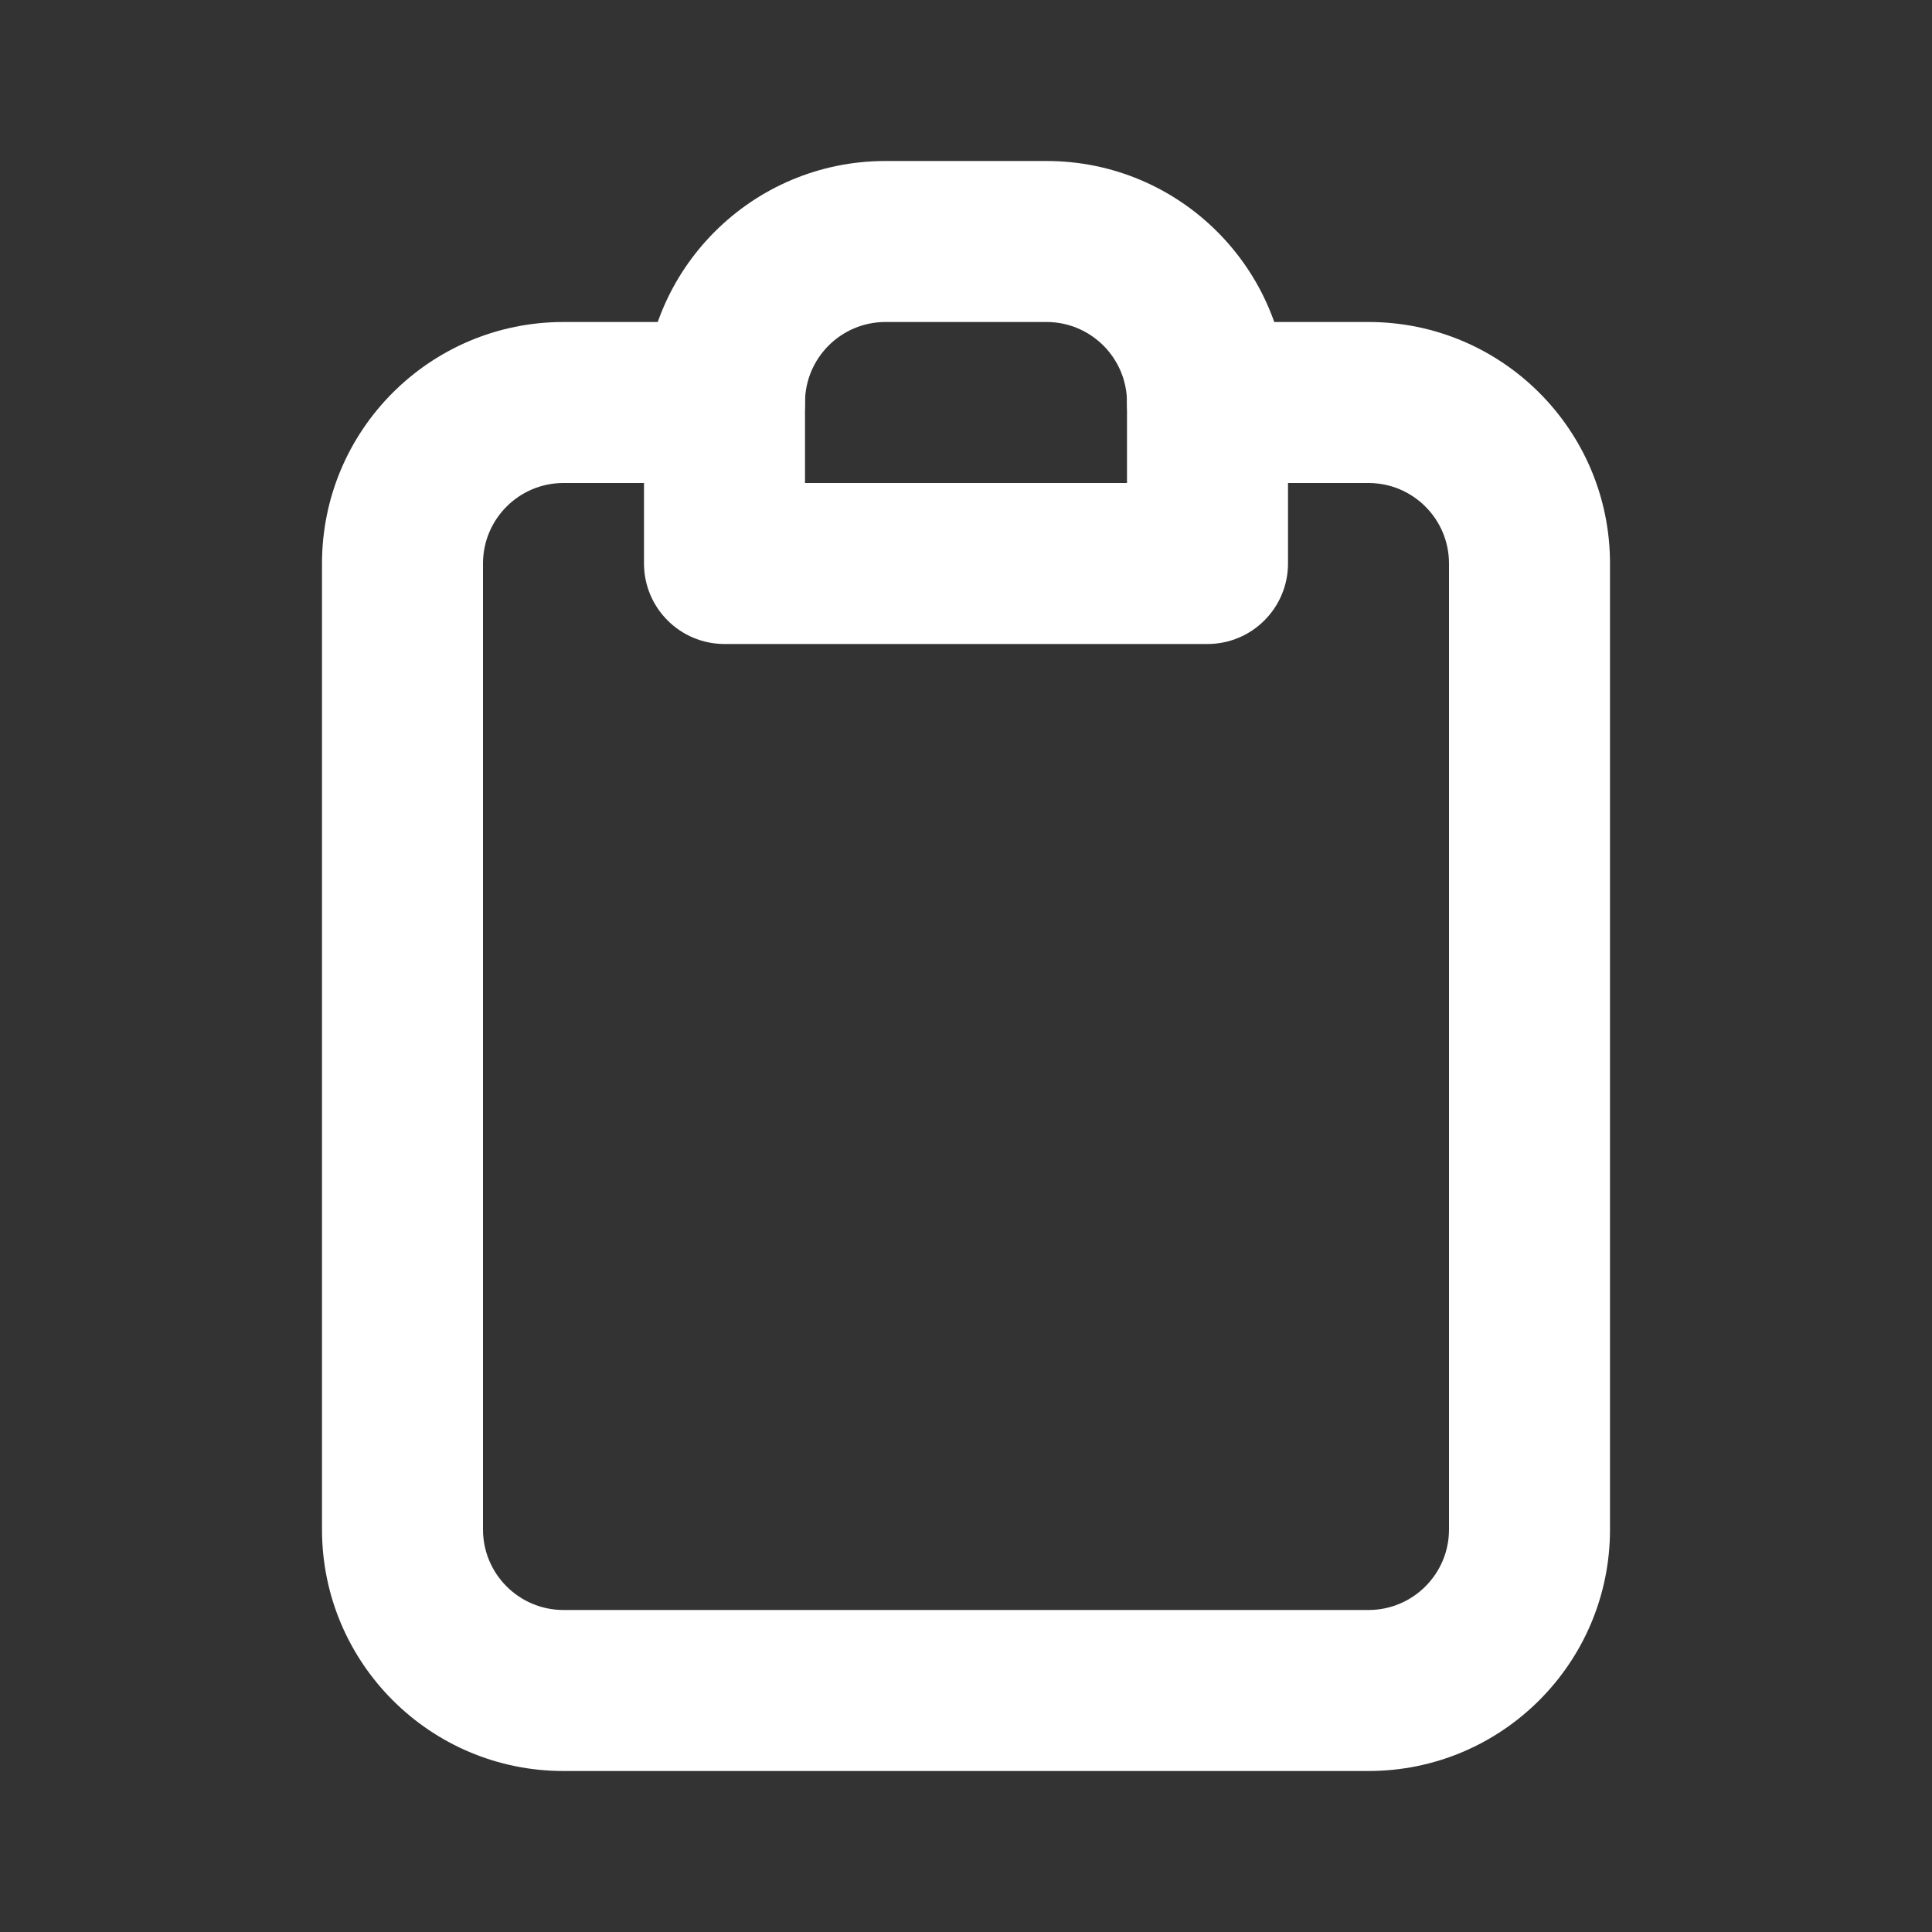
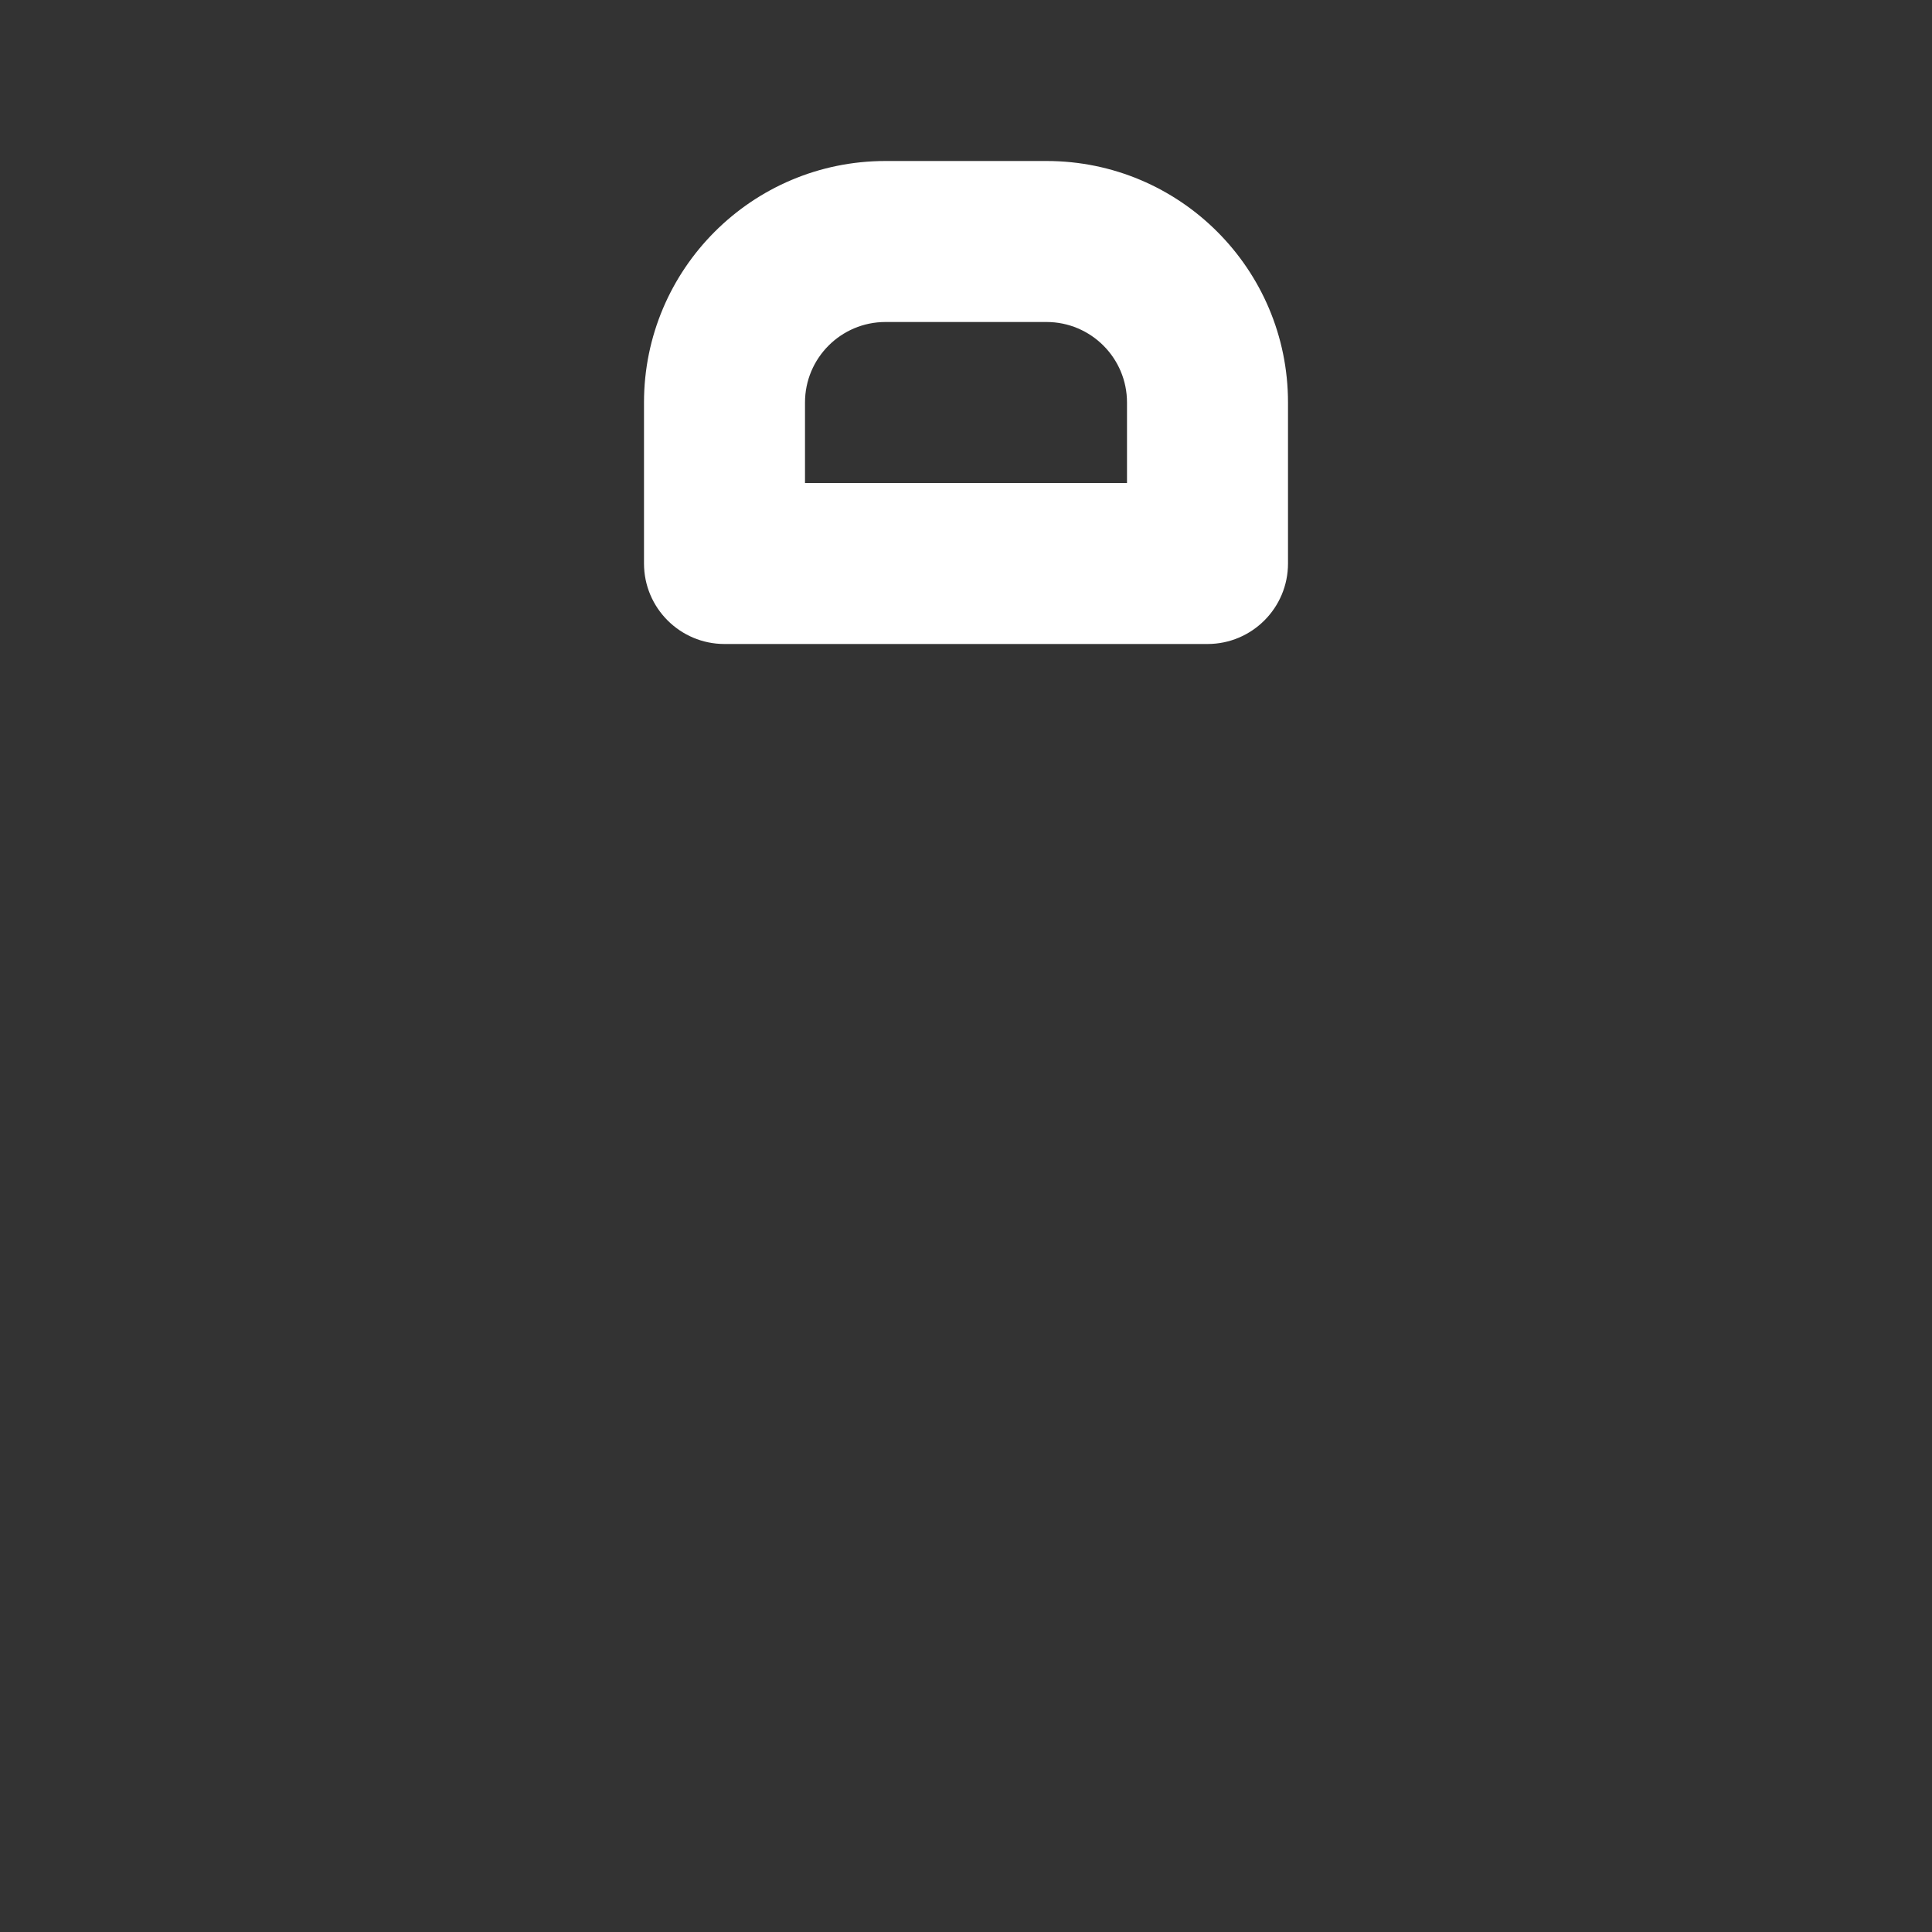
<svg xmlns="http://www.w3.org/2000/svg" width="24" height="24" viewBox="0 0 24 24" fill="none">
  <rect x="0" y="0" width="24" height="24" fill="#333333" stroke="none" />
  <path fill-rule="evenodd" clip-rule="evenodd" d="M8 5C8 3.343 9.343 2 11 2H13C14.657 2 16 3.343 16 5V7C16 7.552 15.552 8 15 8H9C8.448 8 8 7.552 8 7V5ZM11 4C10.448 4 10 4.448 10 5V6H14V5C14 4.448 13.552 4 13 4H11Z" fill="white" />
-   <path fill-rule="evenodd" clip-rule="evenodd" d="M7 6C6.448 6 6 6.448 6 7V19C6 19.552 6.448 20 7 20H17C17.552 20 18 19.552 18 19V7C18 6.448 17.552 6 17 6H15C14.448 6 14 5.552 14 5C14 4.448 14.448 4 15 4H17C18.657 4 20 5.343 20 7V19C20 20.657 18.657 22 17 22H7C5.343 22 4 20.657 4 19V7C4 5.343 5.343 4 7 4H9C9.552 4 10 4.448 10 5C10 5.552 9.552 6 9 6H7Z" fill="white" />
</svg>